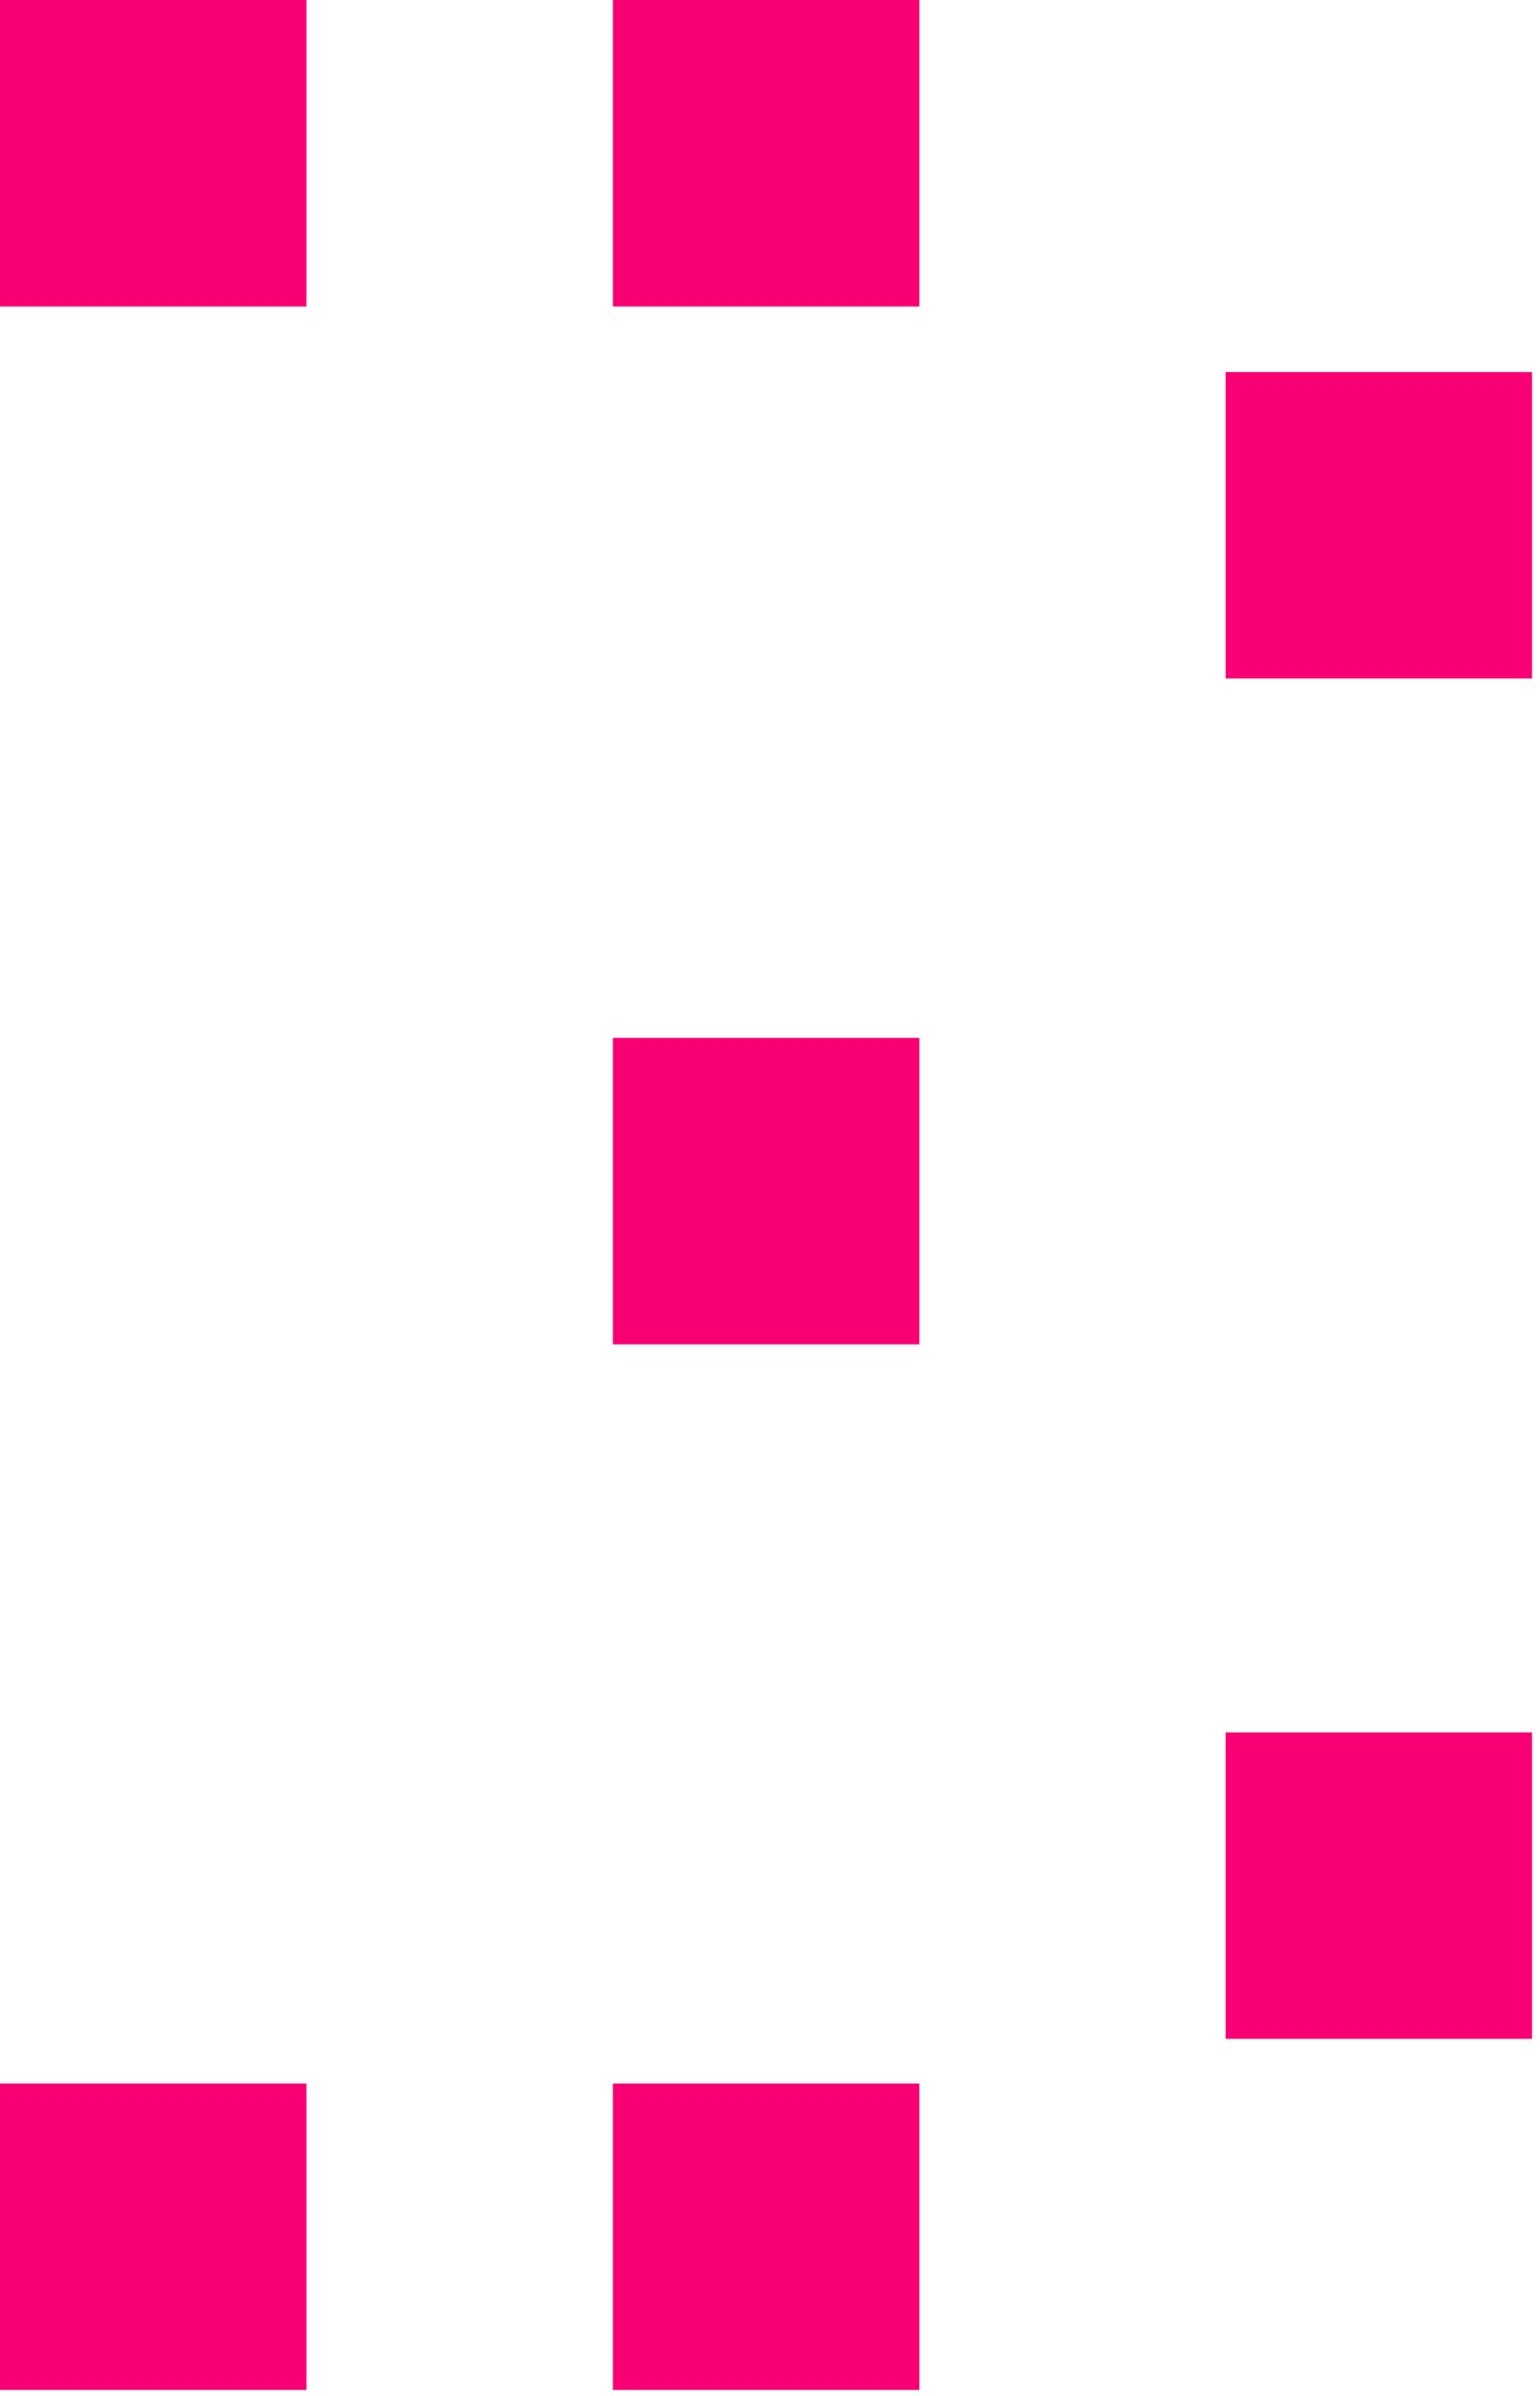
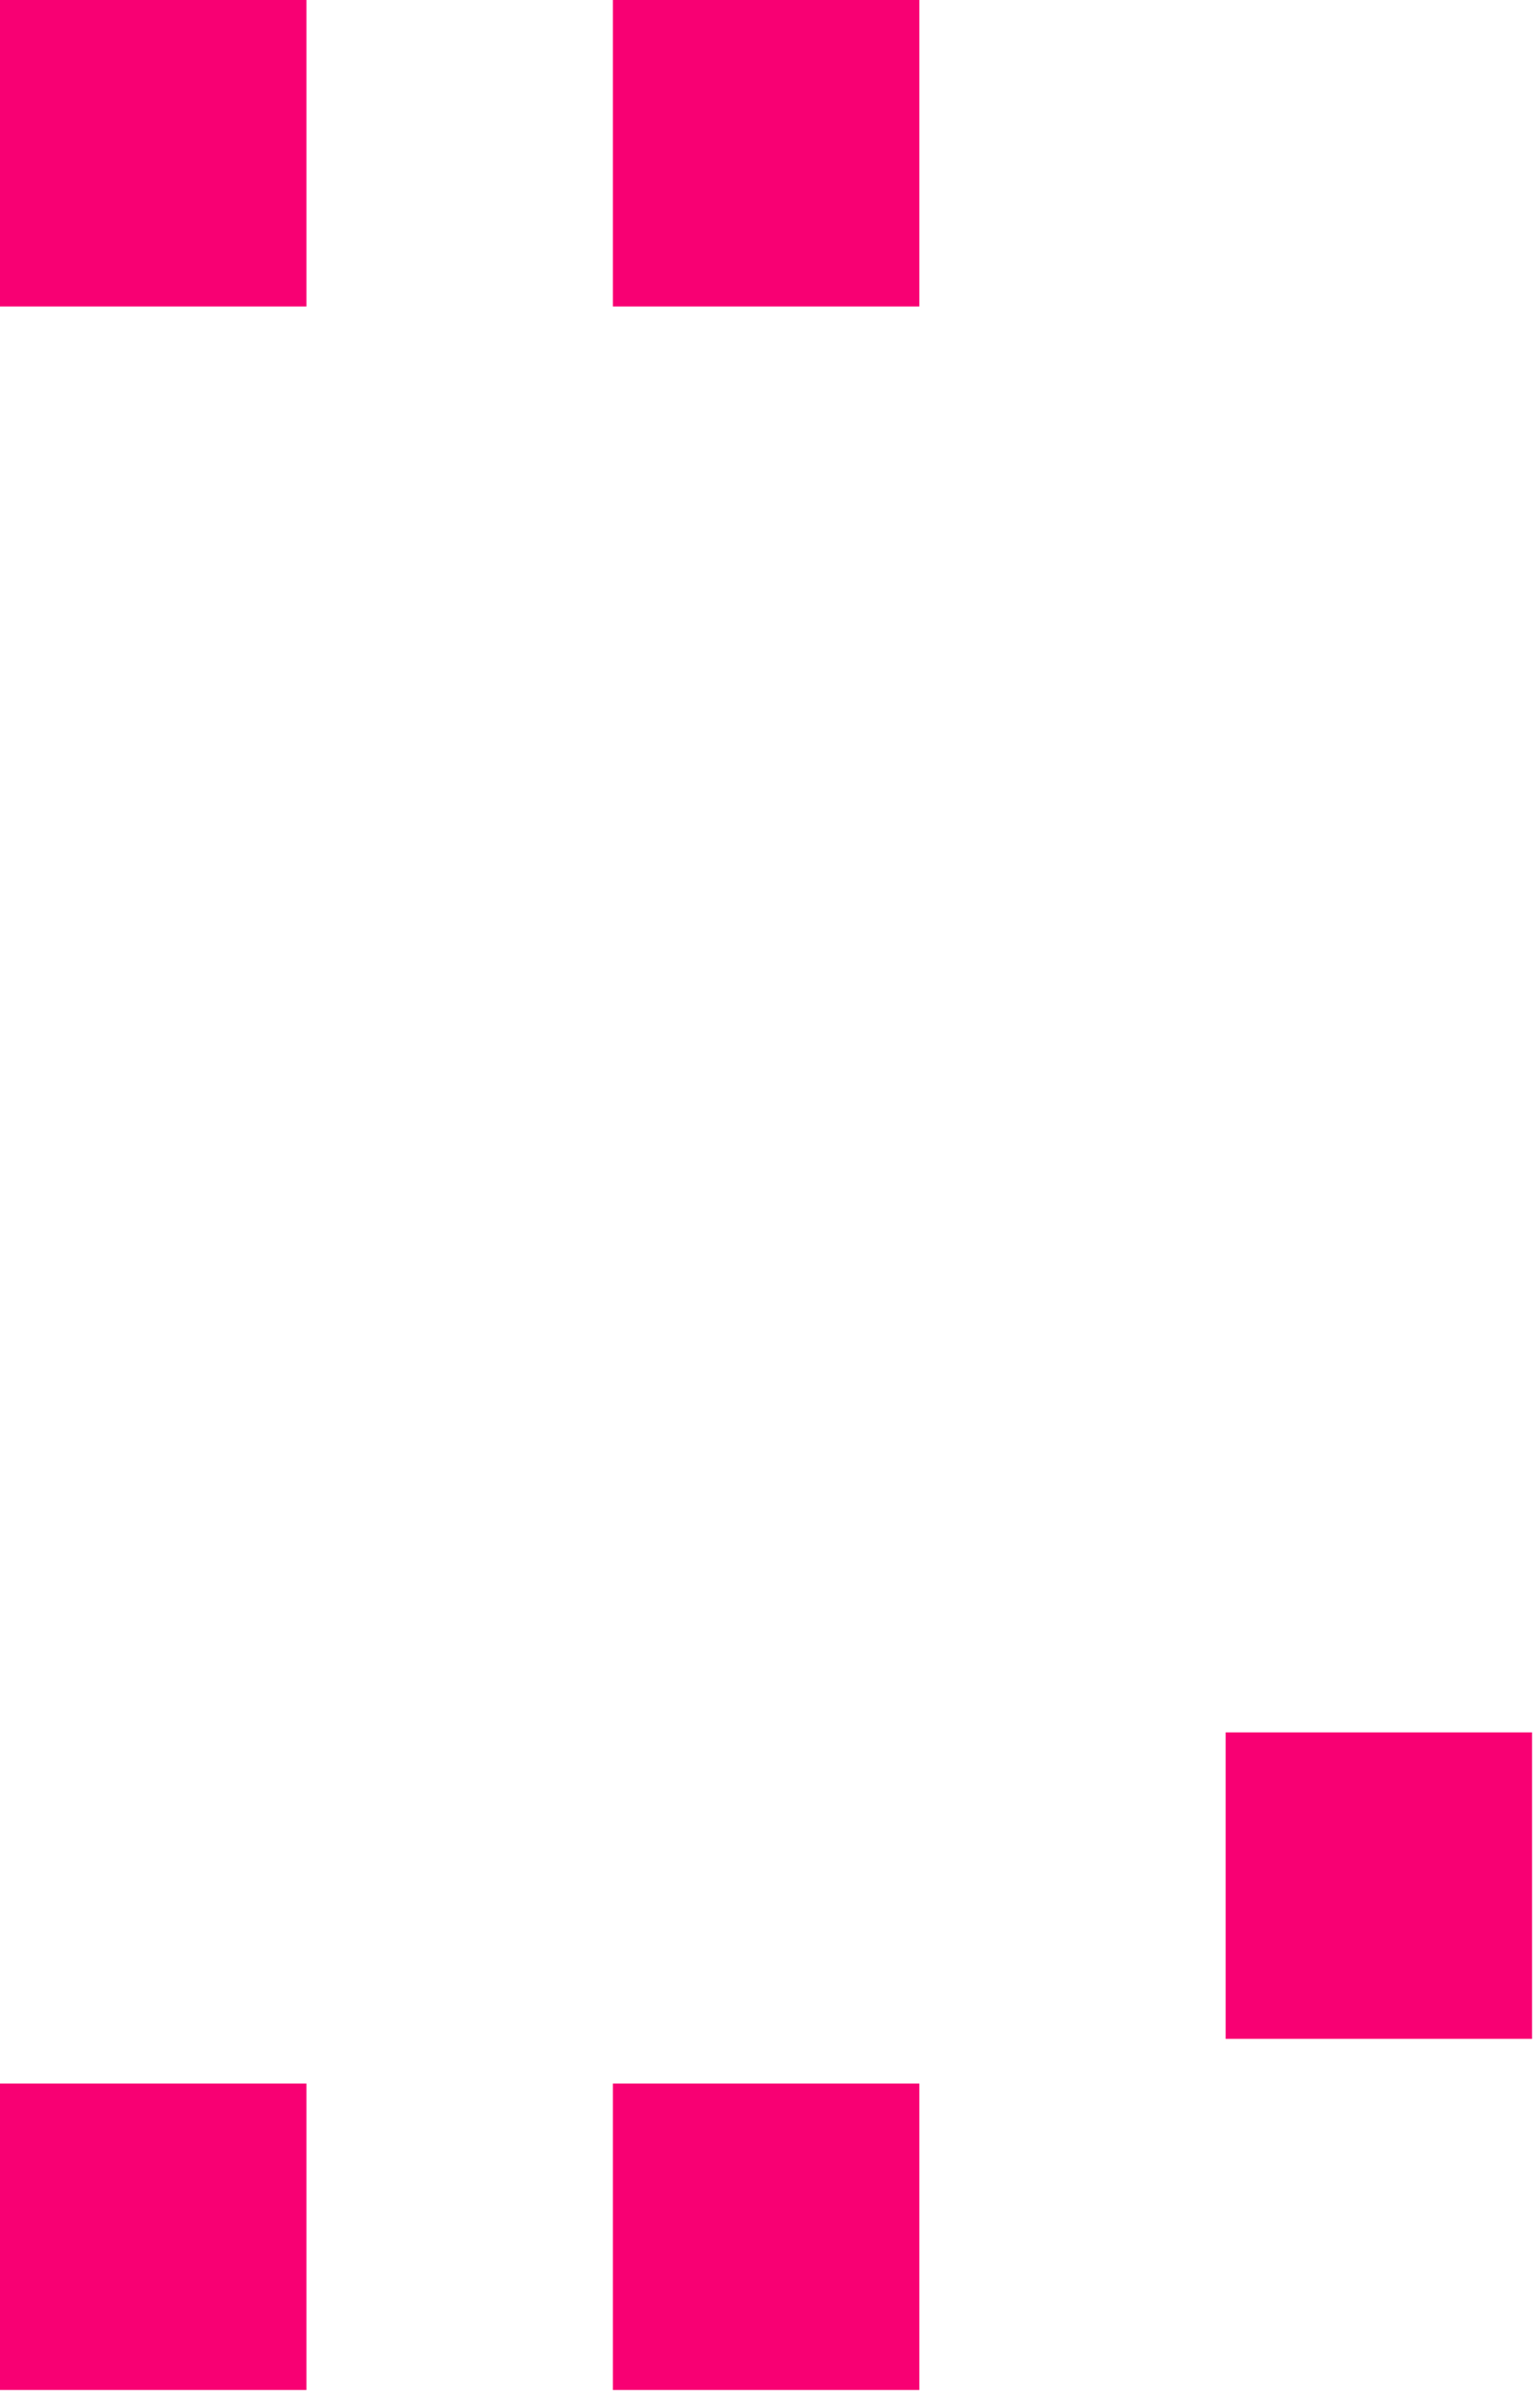
<svg xmlns="http://www.w3.org/2000/svg" width="99" height="154" viewBox="0 0 99 154" fill="none">
  <g clip-path="url(#clip0_2_272)">
-     <path d="M59.1 66.71H39.4V86.41H59.1V66.71Z" fill="#F80073" />
-     <path d="M59.1 133.92H39.4V153.62H59.1V133.92Z" fill="#F80073" />
+     <path d="M59.1 133.92H39.4V153.62H59.1V133.92" fill="#F80073" />
    <path d="M19.7 133.92H0V153.62H19.7V133.92Z" fill="#F80073" />
    <path d="M98.49 111.35H78.79V131.05H98.49V111.35Z" fill="#F80073" />
    <path d="M19.7 0H0V19.7H19.7V0Z" fill="#F80073" />
    <path d="M59.1 0H39.4V19.7H59.1V0Z" fill="#F80073" />
-     <path d="M98.49 23.91H78.79V43.61H98.49V23.91Z" fill="#F80073" />
  </g>
  <defs>
    <clipPath id="clip0_2_272">
      <rect width="98.49" height="153.62" fill="white" />
    </clipPath>
  </defs>
</svg>